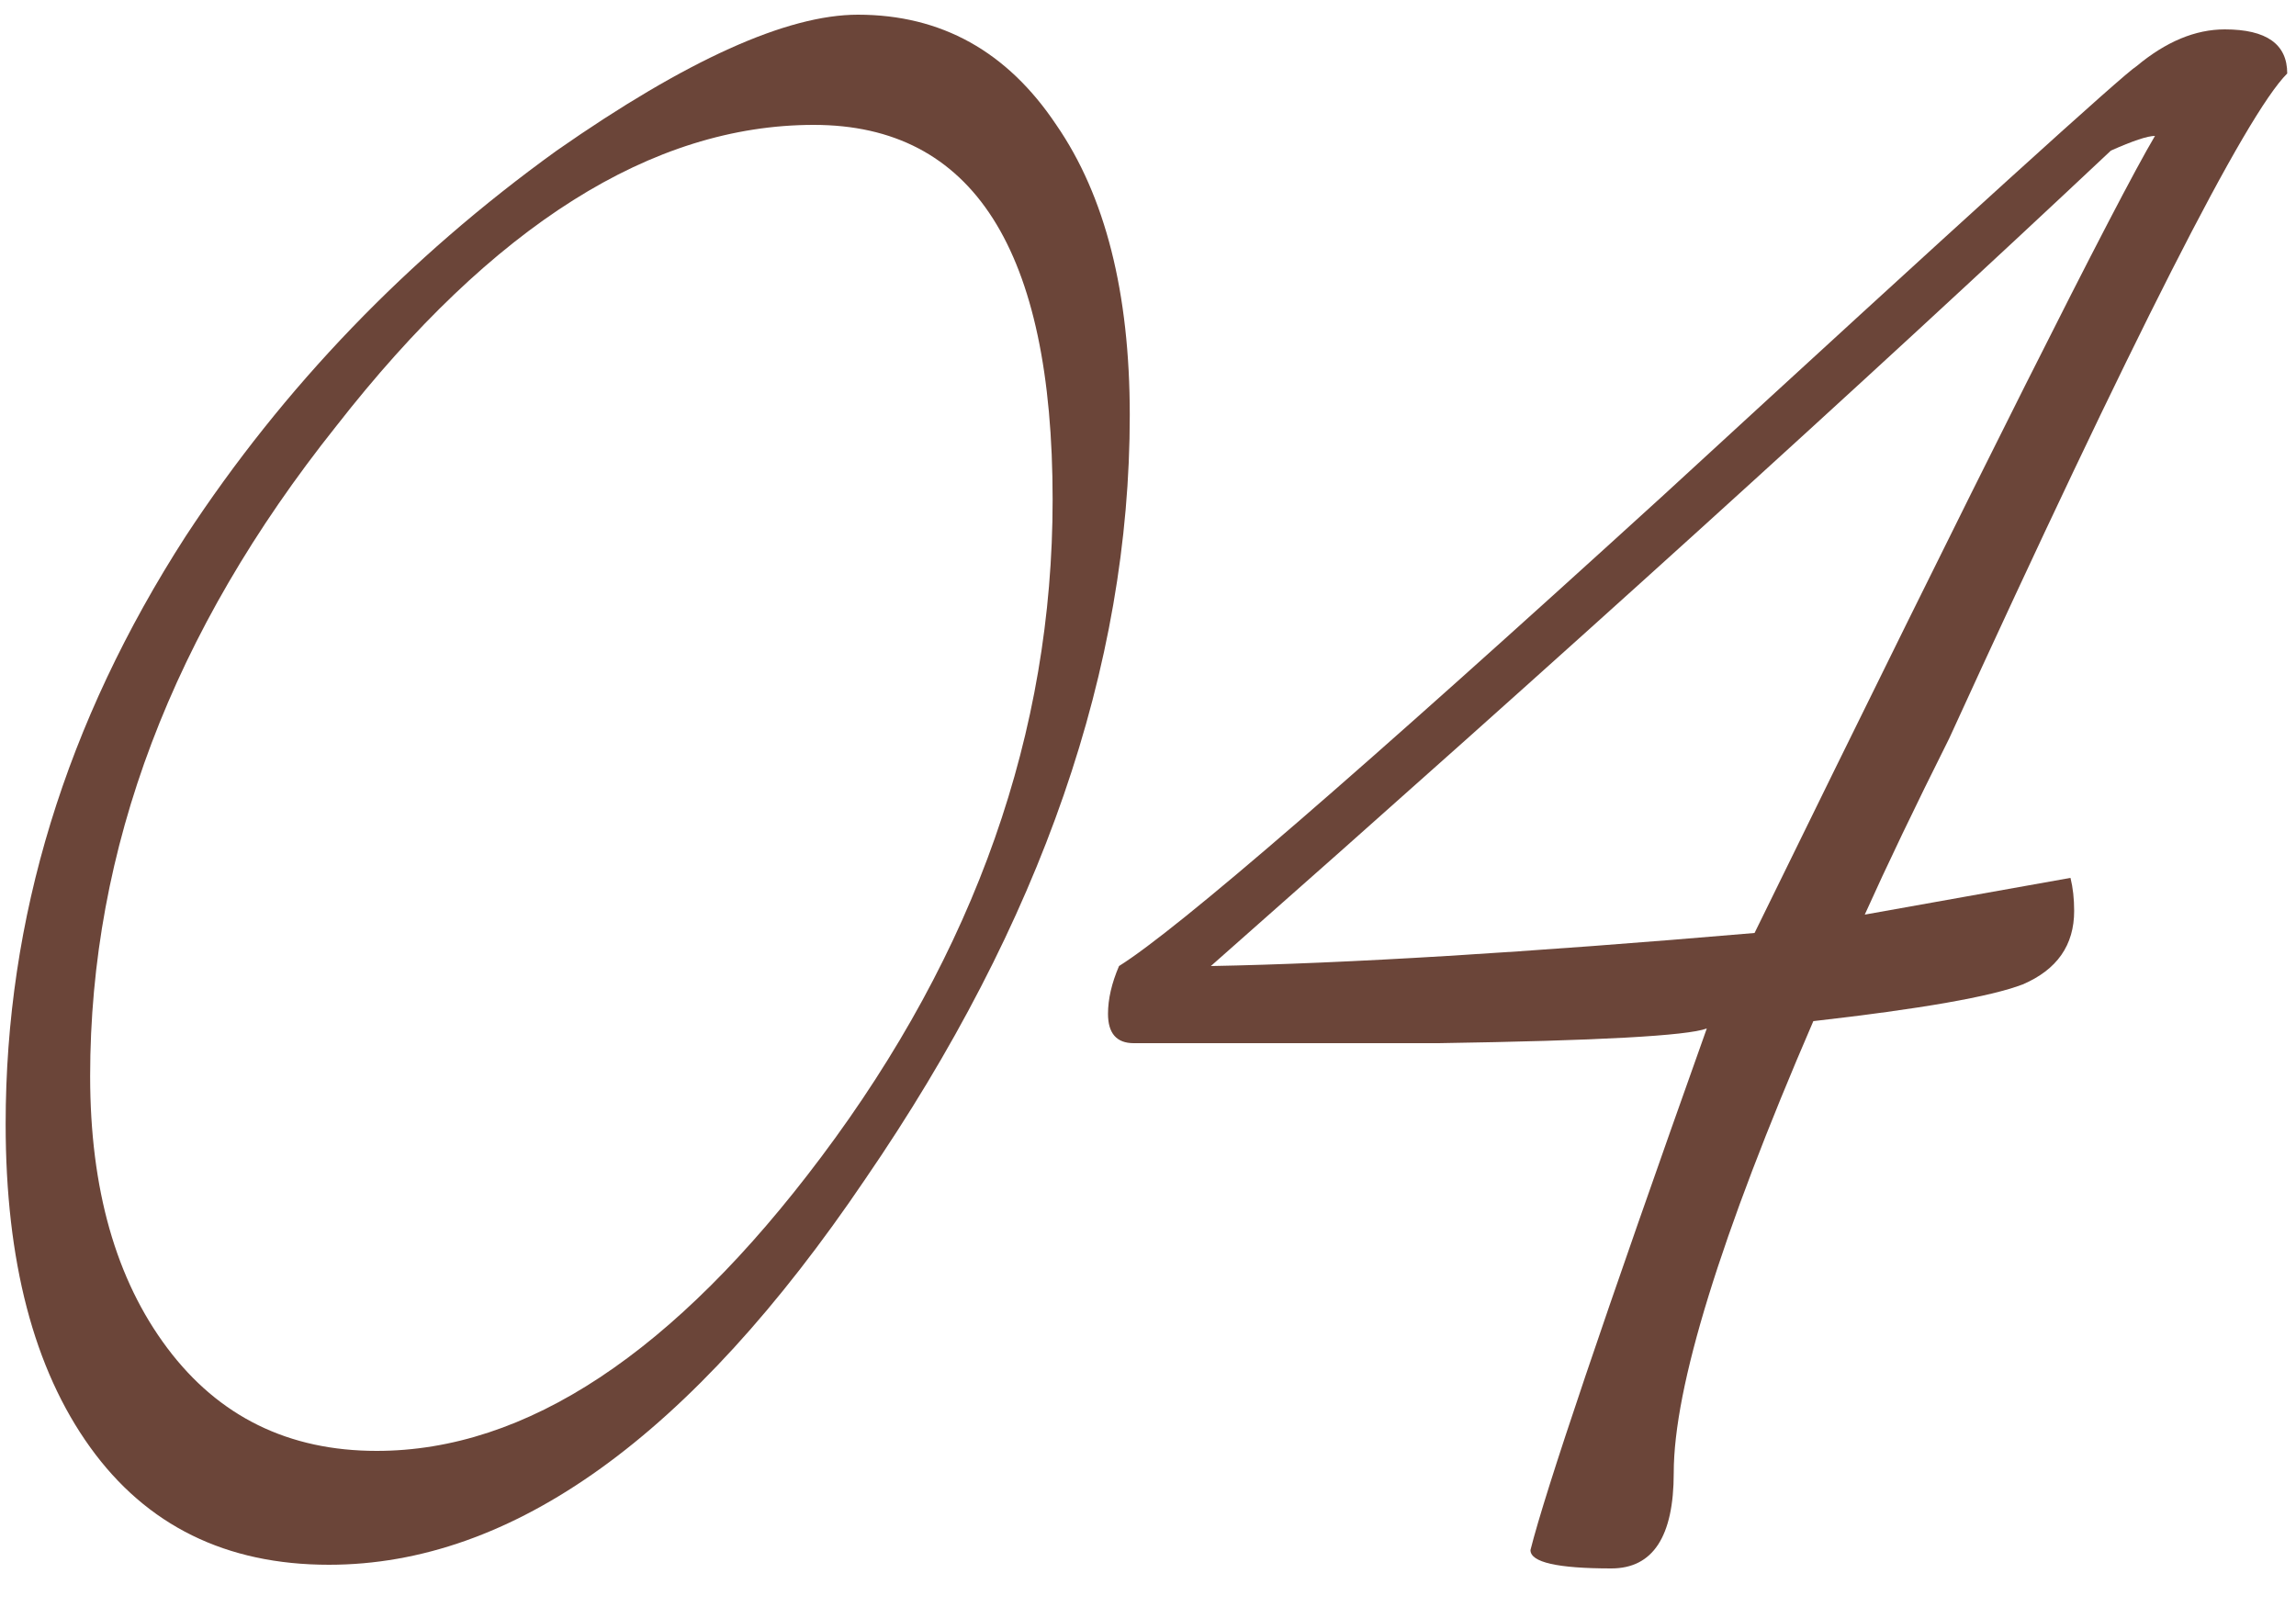
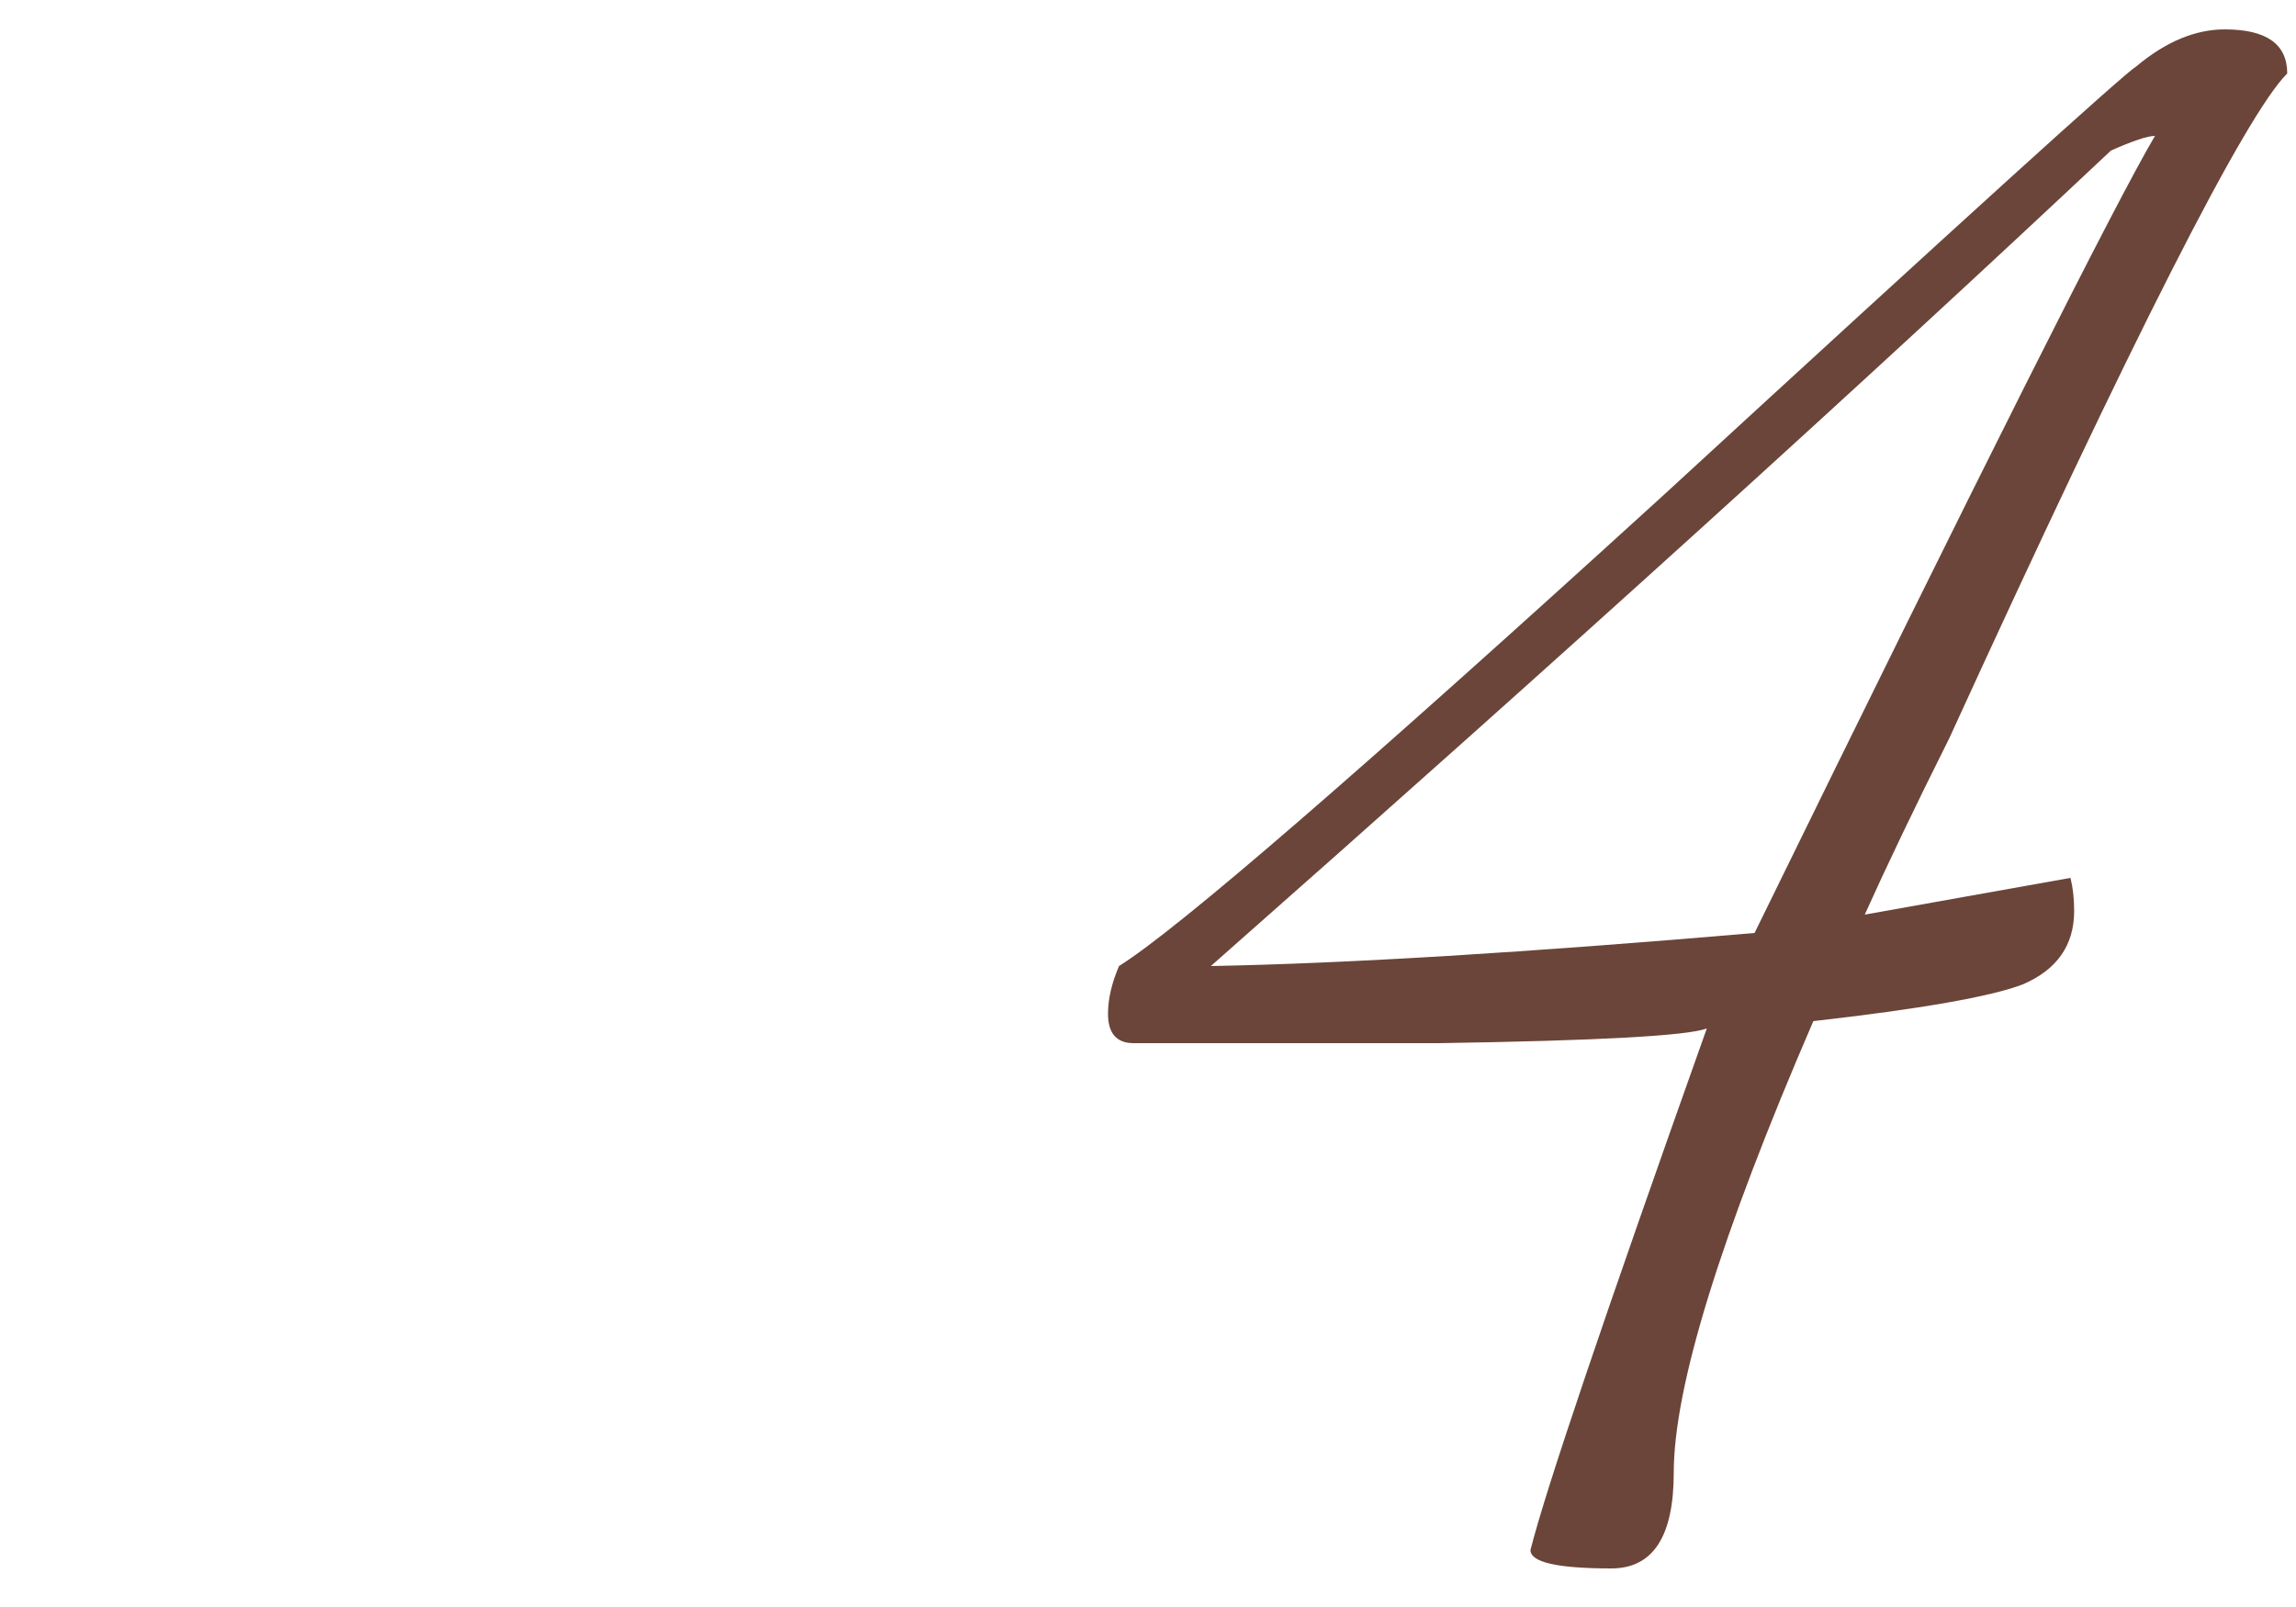
<svg xmlns="http://www.w3.org/2000/svg" width="50" height="35" viewBox="0 0 50 35" fill="none">
-   <path d="M49.809 1.6C48.902 2.506 46.449 7.333 42.449 16.08C41.702 17.573 41.089 18.853 40.609 19.92L45.089 19.12C45.142 19.333 45.169 19.573 45.169 19.84C45.169 20.586 44.796 21.12 44.049 21.44C43.356 21.706 41.836 21.973 39.489 22.24C37.462 26.933 36.449 30.213 36.449 32.08C36.449 33.466 35.996 34.16 35.089 34.16C33.916 34.16 33.329 34.026 33.329 33.76C33.649 32.48 34.929 28.693 37.169 22.4C36.742 22.56 34.796 22.666 31.329 22.72C29.142 22.72 26.929 22.72 24.689 22.72C24.316 22.72 24.129 22.506 24.129 22.08C24.129 21.76 24.209 21.413 24.369 21.04C25.649 20.24 29.596 16.826 36.209 10.8C42.822 4.72 46.262 1.6 46.529 1.44C47.169 0.906 47.809 0.64 48.449 0.64C49.356 0.64 49.809 0.96 49.809 1.6ZM46.929 2.96C46.769 2.96 46.449 3.066 45.969 3.28C40.582 8.346 34.049 14.266 26.369 21.04C29.302 20.986 33.249 20.746 38.209 20.32C43.169 10.186 46.076 4.4 46.929 2.96Z" fill="#6B4539" />
-   <path d="M24.603 9.04C24.603 14.534 22.683 20.08 18.843 25.68C15.056 31.28 11.163 34.08 7.163 34.08C4.923 34.08 3.19 33.227 1.963 31.52C0.736 29.814 0.123 27.467 0.123 24.48C0.123 20 1.43 15.734 4.043 11.68C6.176 8.427 8.87 5.627 12.123 3.28C14.95 1.307 17.136 0.32 18.683 0.32C20.496 0.32 21.936 1.12 23.003 2.72C24.07 4.267 24.603 6.374 24.603 9.04ZM22.923 10.88C22.923 5.44 21.19 2.72 17.723 2.72C14.203 2.72 10.736 4.907 7.323 9.28C3.75 13.76 1.963 18.48 1.963 23.44C1.963 25.894 2.523 27.867 3.643 29.36C4.763 30.854 6.283 31.6 8.203 31.6C11.456 31.6 14.683 29.467 17.883 25.2C21.243 20.72 22.923 15.947 22.923 10.88Z" fill="#6B4539" />
+   <path d="M49.809 1.6C48.902 2.506 46.449 7.333 42.449 16.08C41.702 17.573 41.089 18.853 40.609 19.92L45.089 19.12C45.142 19.333 45.169 19.573 45.169 19.84C45.169 20.586 44.796 21.12 44.049 21.44C43.356 21.706 41.836 21.973 39.489 22.24C37.462 26.933 36.449 30.213 36.449 32.08C36.449 33.466 35.996 34.16 35.089 34.16C33.916 34.16 33.329 34.026 33.329 33.76C33.649 32.48 34.929 28.693 37.169 22.4C36.742 22.56 34.796 22.666 31.329 22.72C29.142 22.72 26.929 22.72 24.689 22.72C24.316 22.72 24.129 22.506 24.129 22.08C24.129 21.76 24.209 21.413 24.369 21.04C25.649 20.24 29.596 16.826 36.209 10.8C42.822 4.72 46.262 1.6 46.529 1.44C47.169 0.906 47.809 0.64 48.449 0.64C49.356 0.64 49.809 0.96 49.809 1.6ZM46.929 2.96C46.769 2.96 46.449 3.066 45.969 3.28C40.582 8.346 34.049 14.266 26.369 21.04C29.302 20.986 33.249 20.746 38.209 20.32C43.169 10.186 46.076 4.4 46.929 2.96" fill="#6B4539" />
</svg>